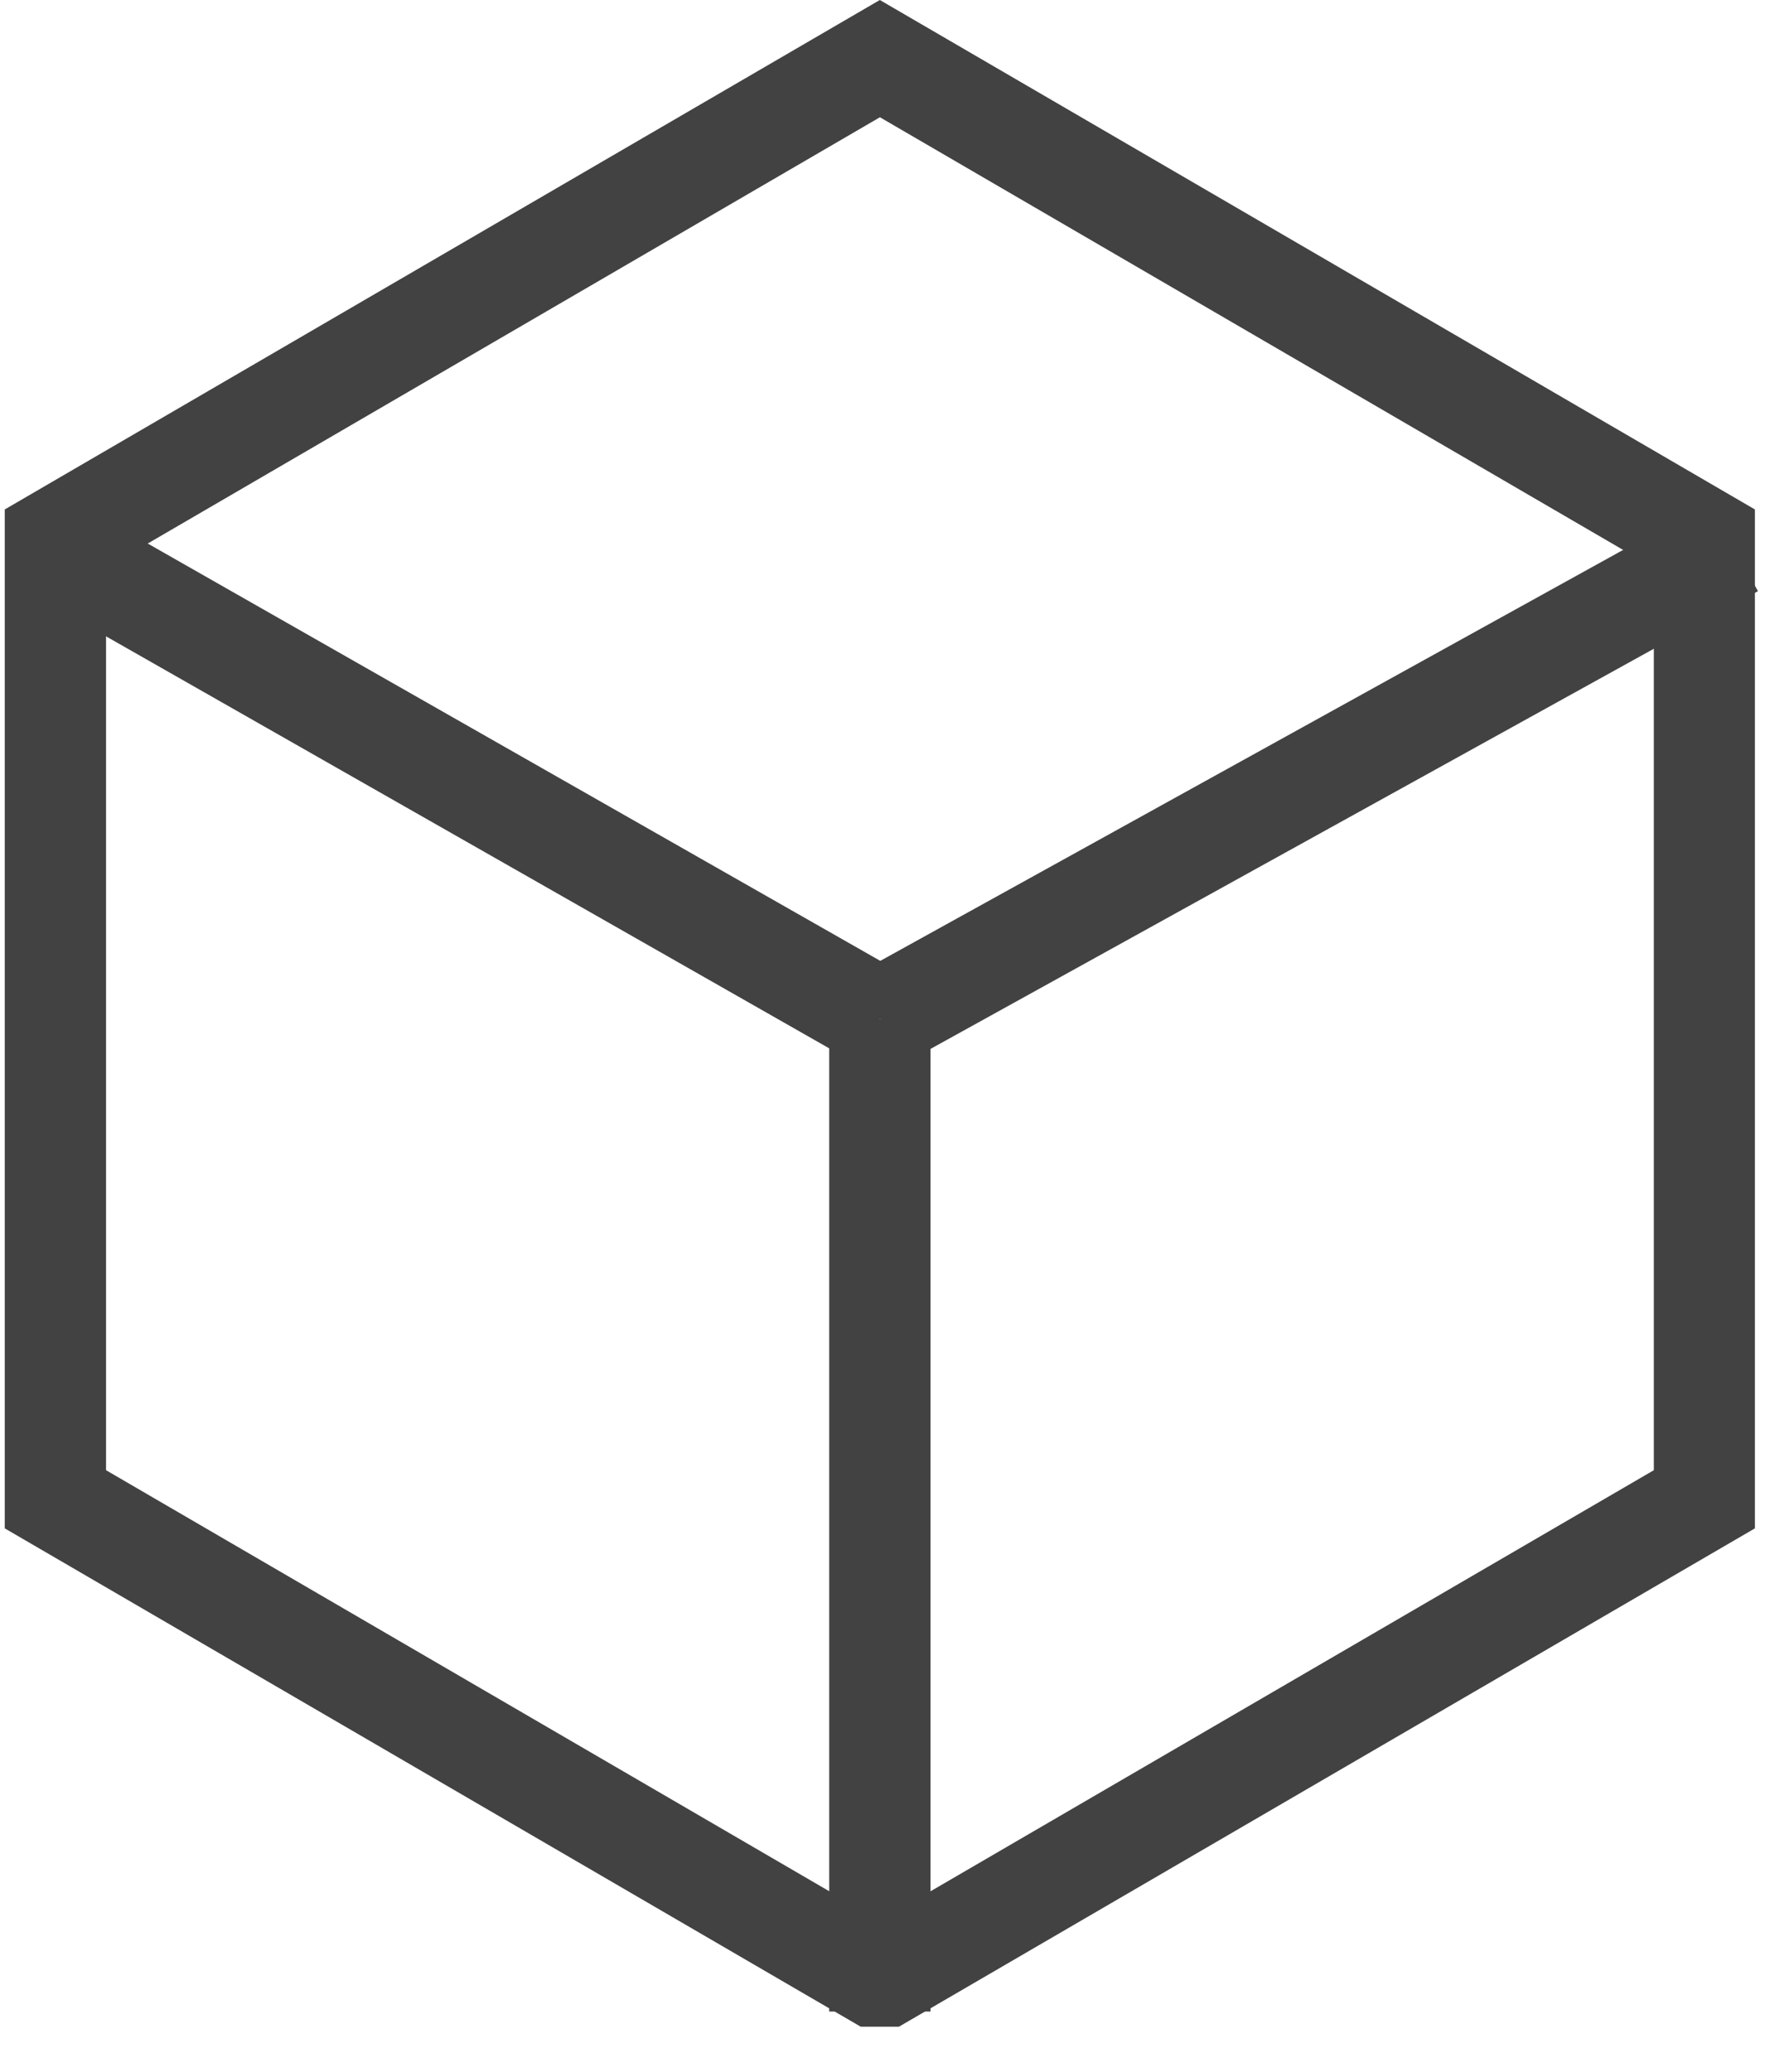
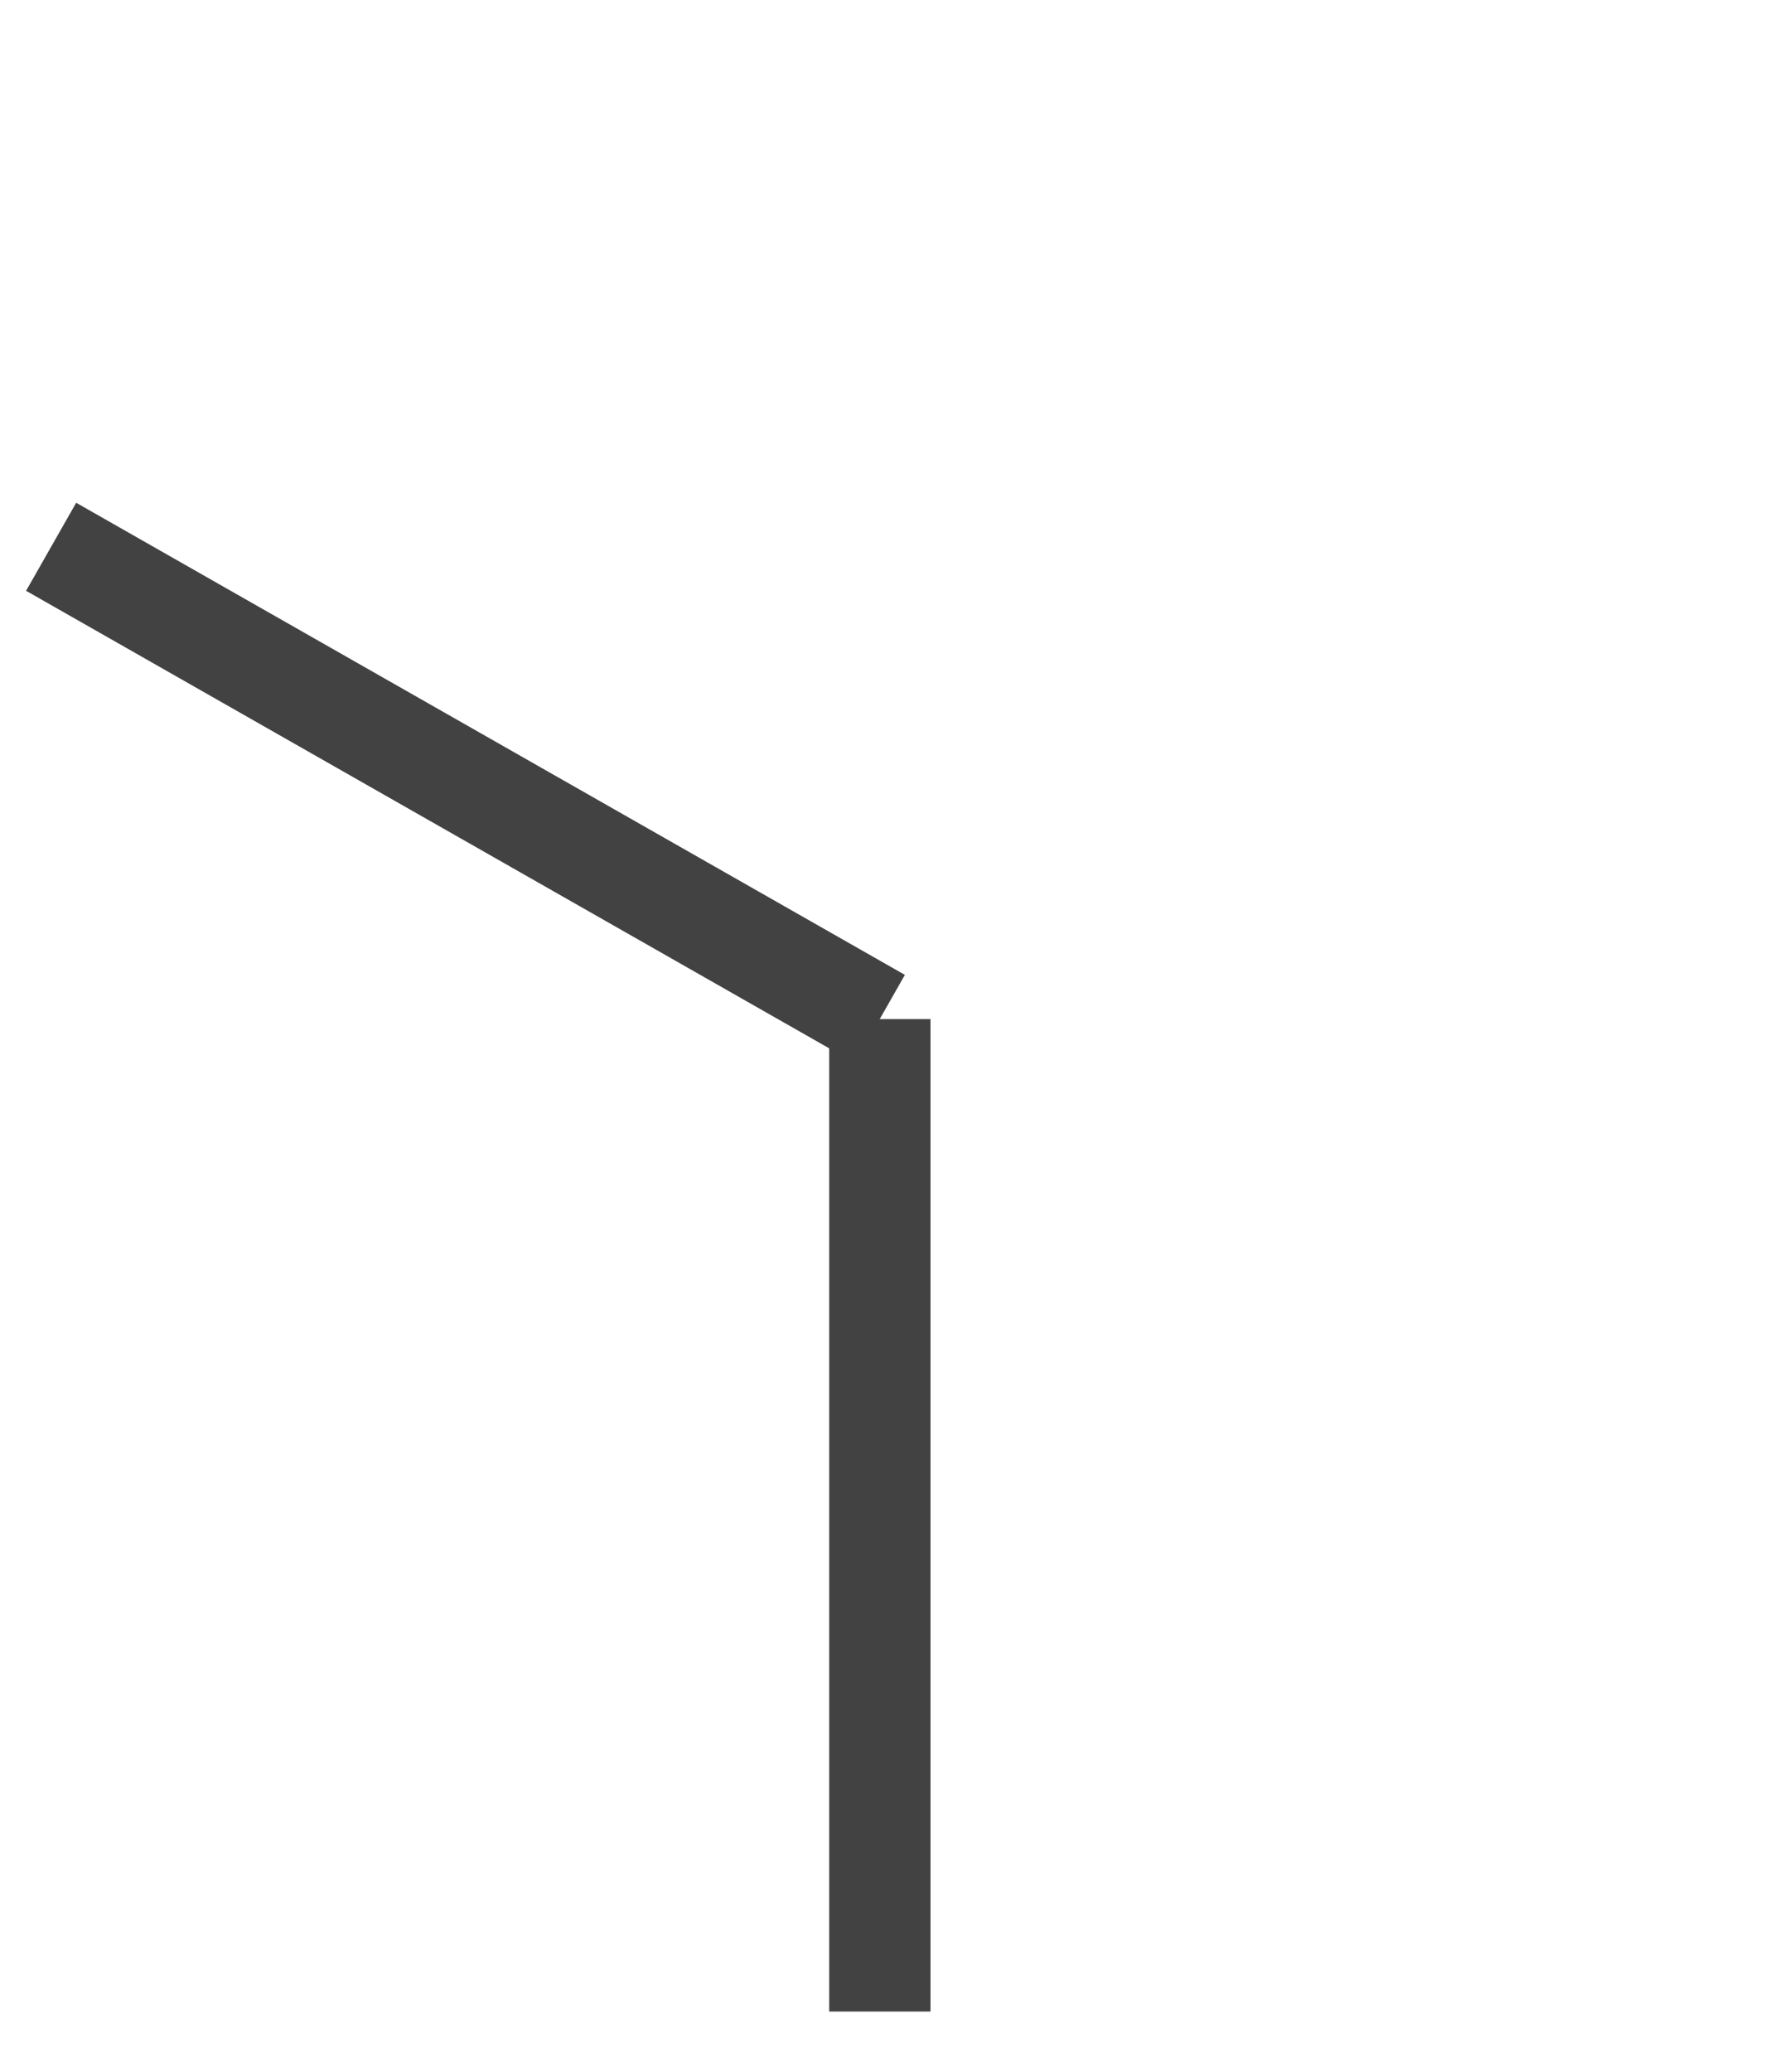
<svg xmlns="http://www.w3.org/2000/svg" width="52" zoomAndPan="magnify" viewBox="0 0 39 45.75" height="61" preserveAspectRatio="xMidYMid meet" version="1.0">
  <defs>
    <clipPath id="e1e1275de3">
-       <path d="M 0.105 0 L 38.777 0 L 38.777 44.754 L 0.105 44.754 Z M 0.105 0 " clip-rule="nonzero" />
-     </clipPath>
+       </clipPath>
    <clipPath id="0188a01705">
      <path d="M 19.441 0 L 38.777 11.25 L 38.777 33.75 L 19.441 45 L 0.105 33.75 L 0.105 11.25 Z M 19.441 0 " clip-rule="nonzero" />
    </clipPath>
    <clipPath id="6a8790d7fd">
      <path d="M 18 21 L 21 21 L 21 45.5 L 18 45.5 Z M 18 21 " clip-rule="nonzero" />
    </clipPath>
    <clipPath id="882852b0b2">
      <path d="M 0.105 0 L 33 0 L 33 36 L 0.105 36 Z M 0.105 0 " clip-rule="nonzero" />
    </clipPath>
    <clipPath id="69905fcfeb">
      <path d="M 6 0 L 38.895 0 L 38.895 36 L 6 36 Z M 6 0 " clip-rule="nonzero" />
    </clipPath>
  </defs>
  <g clip-path="url(#e1e1275de3)">
    <g clip-path="url(#0188a01705)">
      <path stroke-linecap="butt" transform="matrix(0.746, 0, 0, 0.746, 0.106, 0)" fill="none" stroke-linejoin="miter" d="M 25.921 -0 L 51.844 15.082 L 51.844 45.245 L 25.921 60.327 L -0.001 45.245 L -0.001 15.082 Z M 25.921 -0 " stroke="#424242" stroke-width="6" stroke-opacity="1" stroke-miterlimit="4" />
    </g>
  </g>
  <g clip-path="url(#6a8790d7fd)">
    <path stroke-linecap="butt" transform="matrix(0, 0.746, -0.746, 0, 20.562, 22.503)" fill="none" stroke-linejoin="miter" d="M 0.001 1.502 L 29.379 1.502 " stroke="#424242" stroke-width="3" stroke-opacity="1" stroke-miterlimit="4" />
  </g>
  <g clip-path="url(#882852b0b2)">
    <path stroke-linecap="butt" transform="matrix(0.648, 0.369, -0.369, 0.648, 1.684, 11.101)" fill="none" stroke-linejoin="miter" d="M -0 1.502 L 28.257 1.5 " stroke="#424242" stroke-width="3" stroke-opacity="1" stroke-miterlimit="4" />
  </g>
  <g clip-path="url(#69905fcfeb)">
-     <path stroke-linecap="butt" transform="matrix(0.653, -0.361, 0.361, 0.653, 18.902, 21.522)" fill="none" stroke-linejoin="miter" d="M 0.003 1.5 L 28.881 1.499 " stroke="#424242" stroke-width="3" stroke-opacity="1" stroke-miterlimit="4" />
-   </g>
+     </g>
</svg>